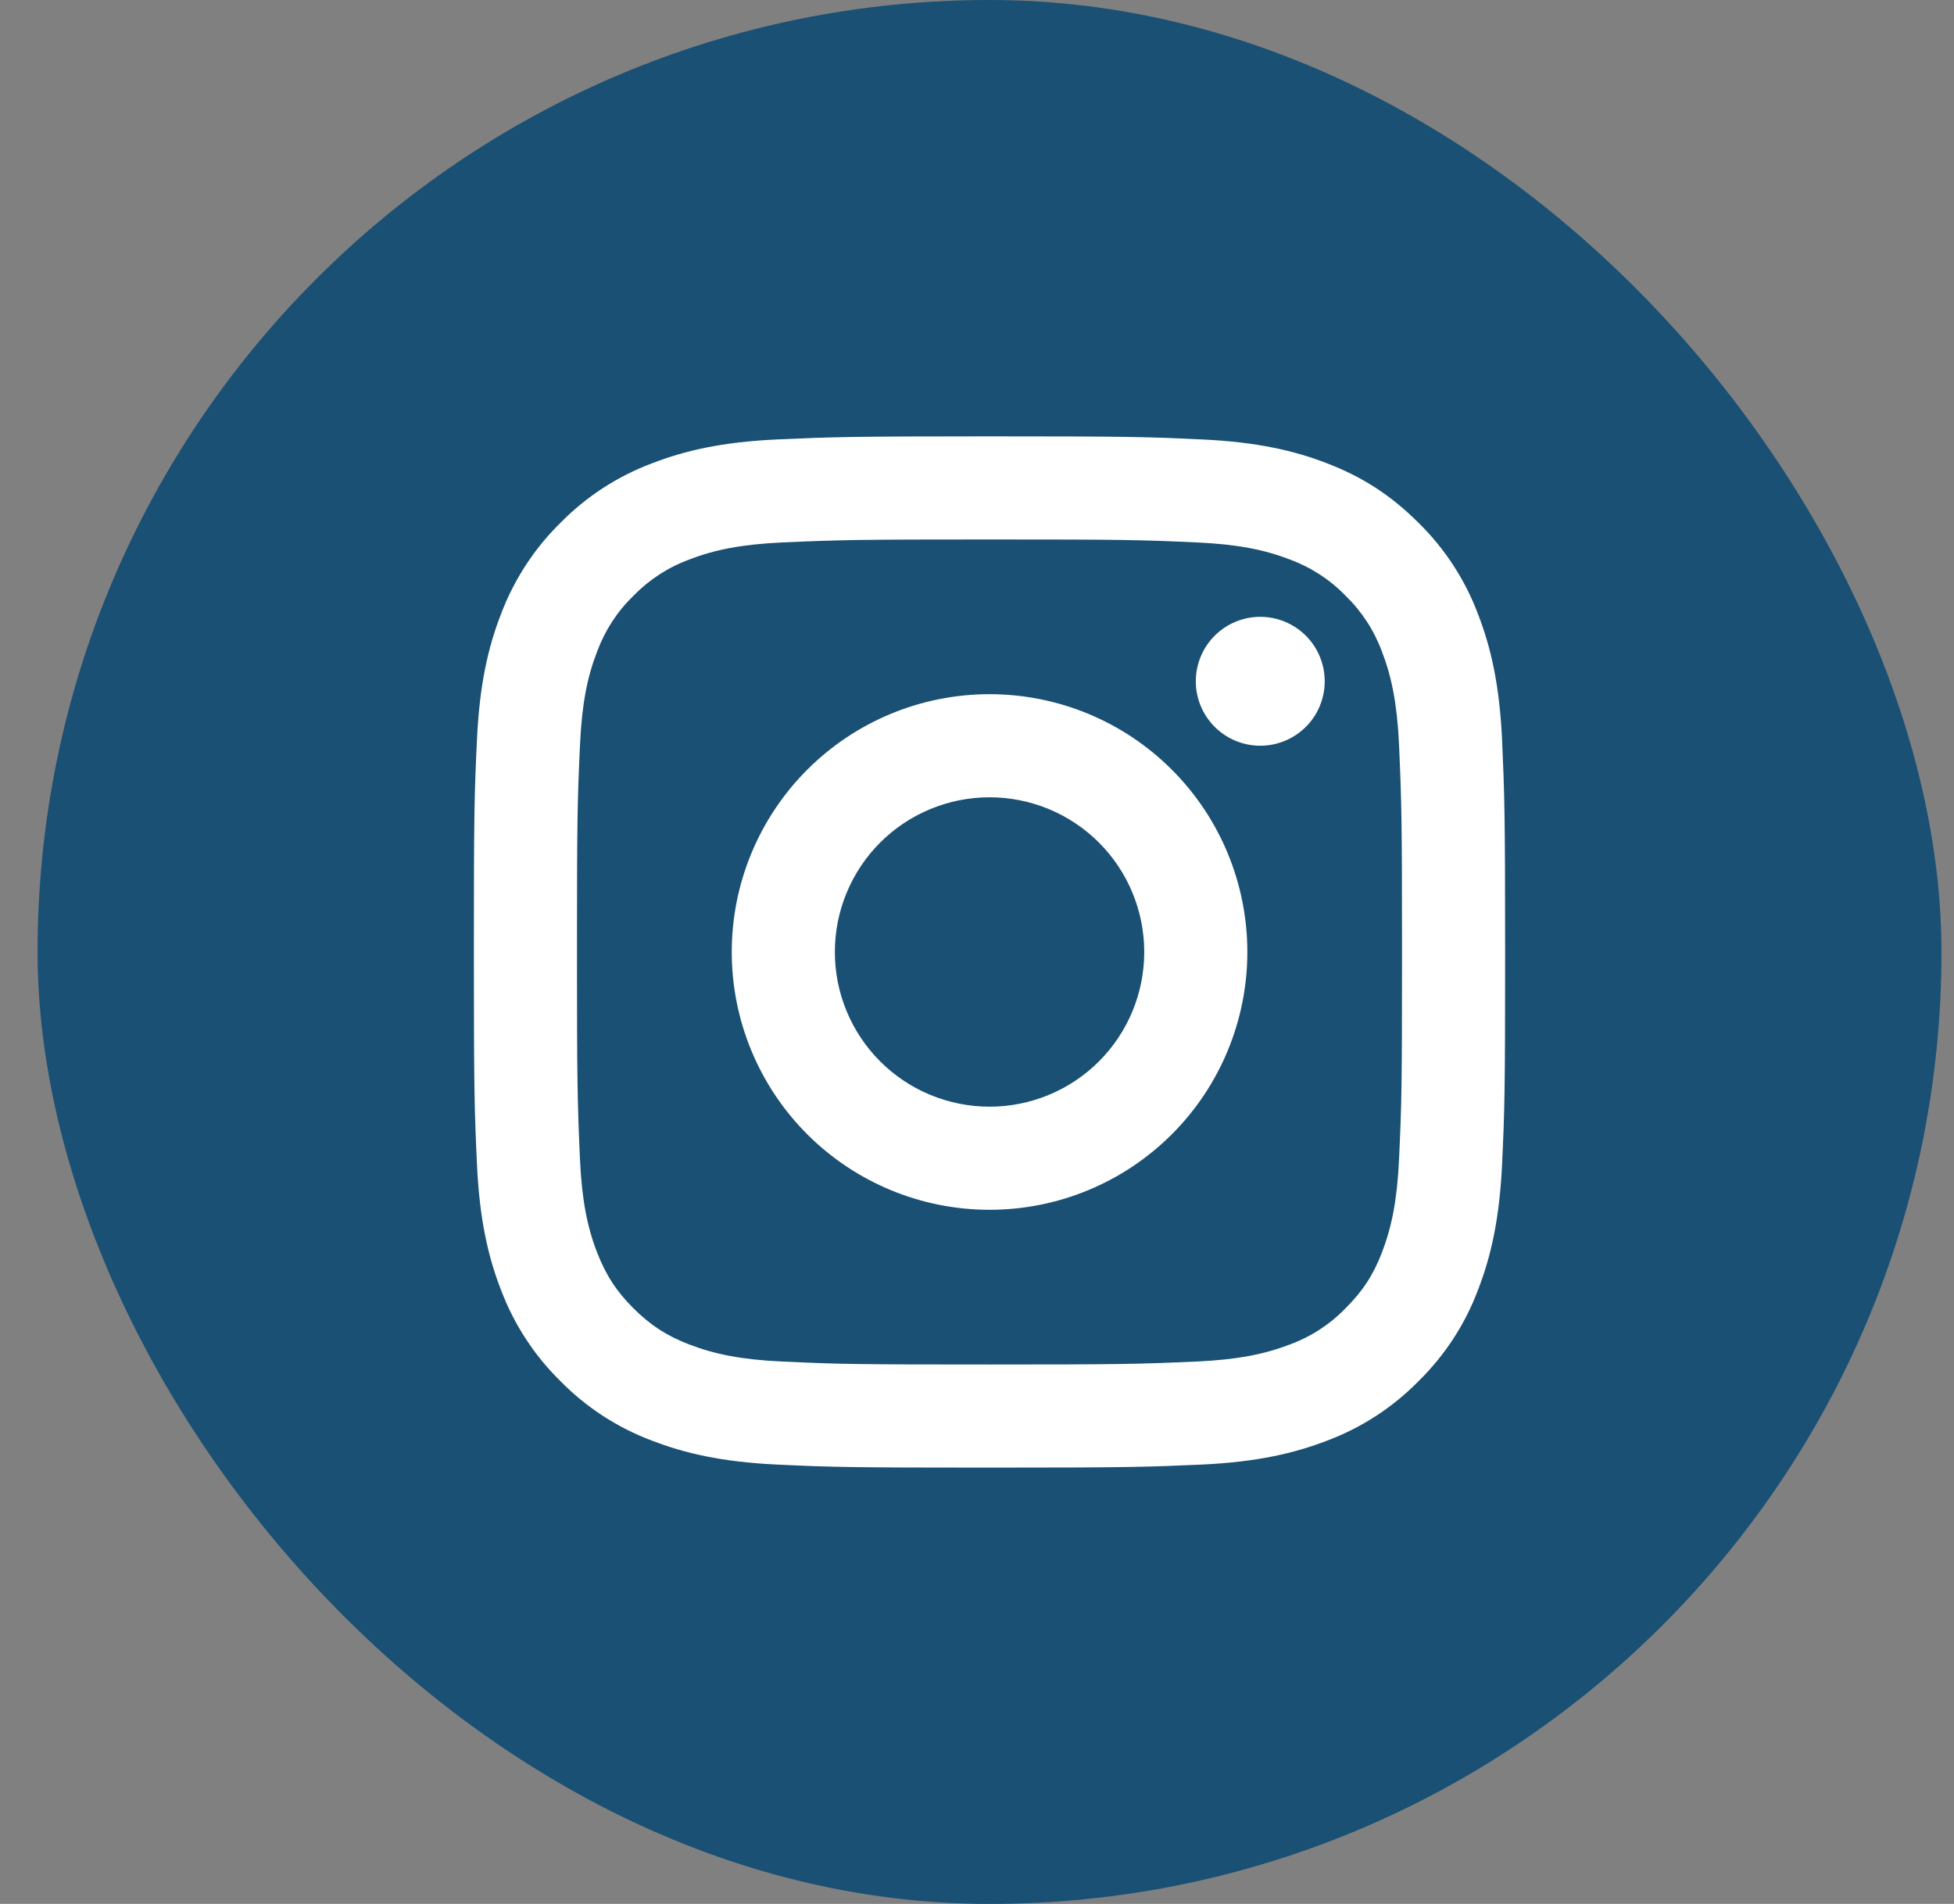
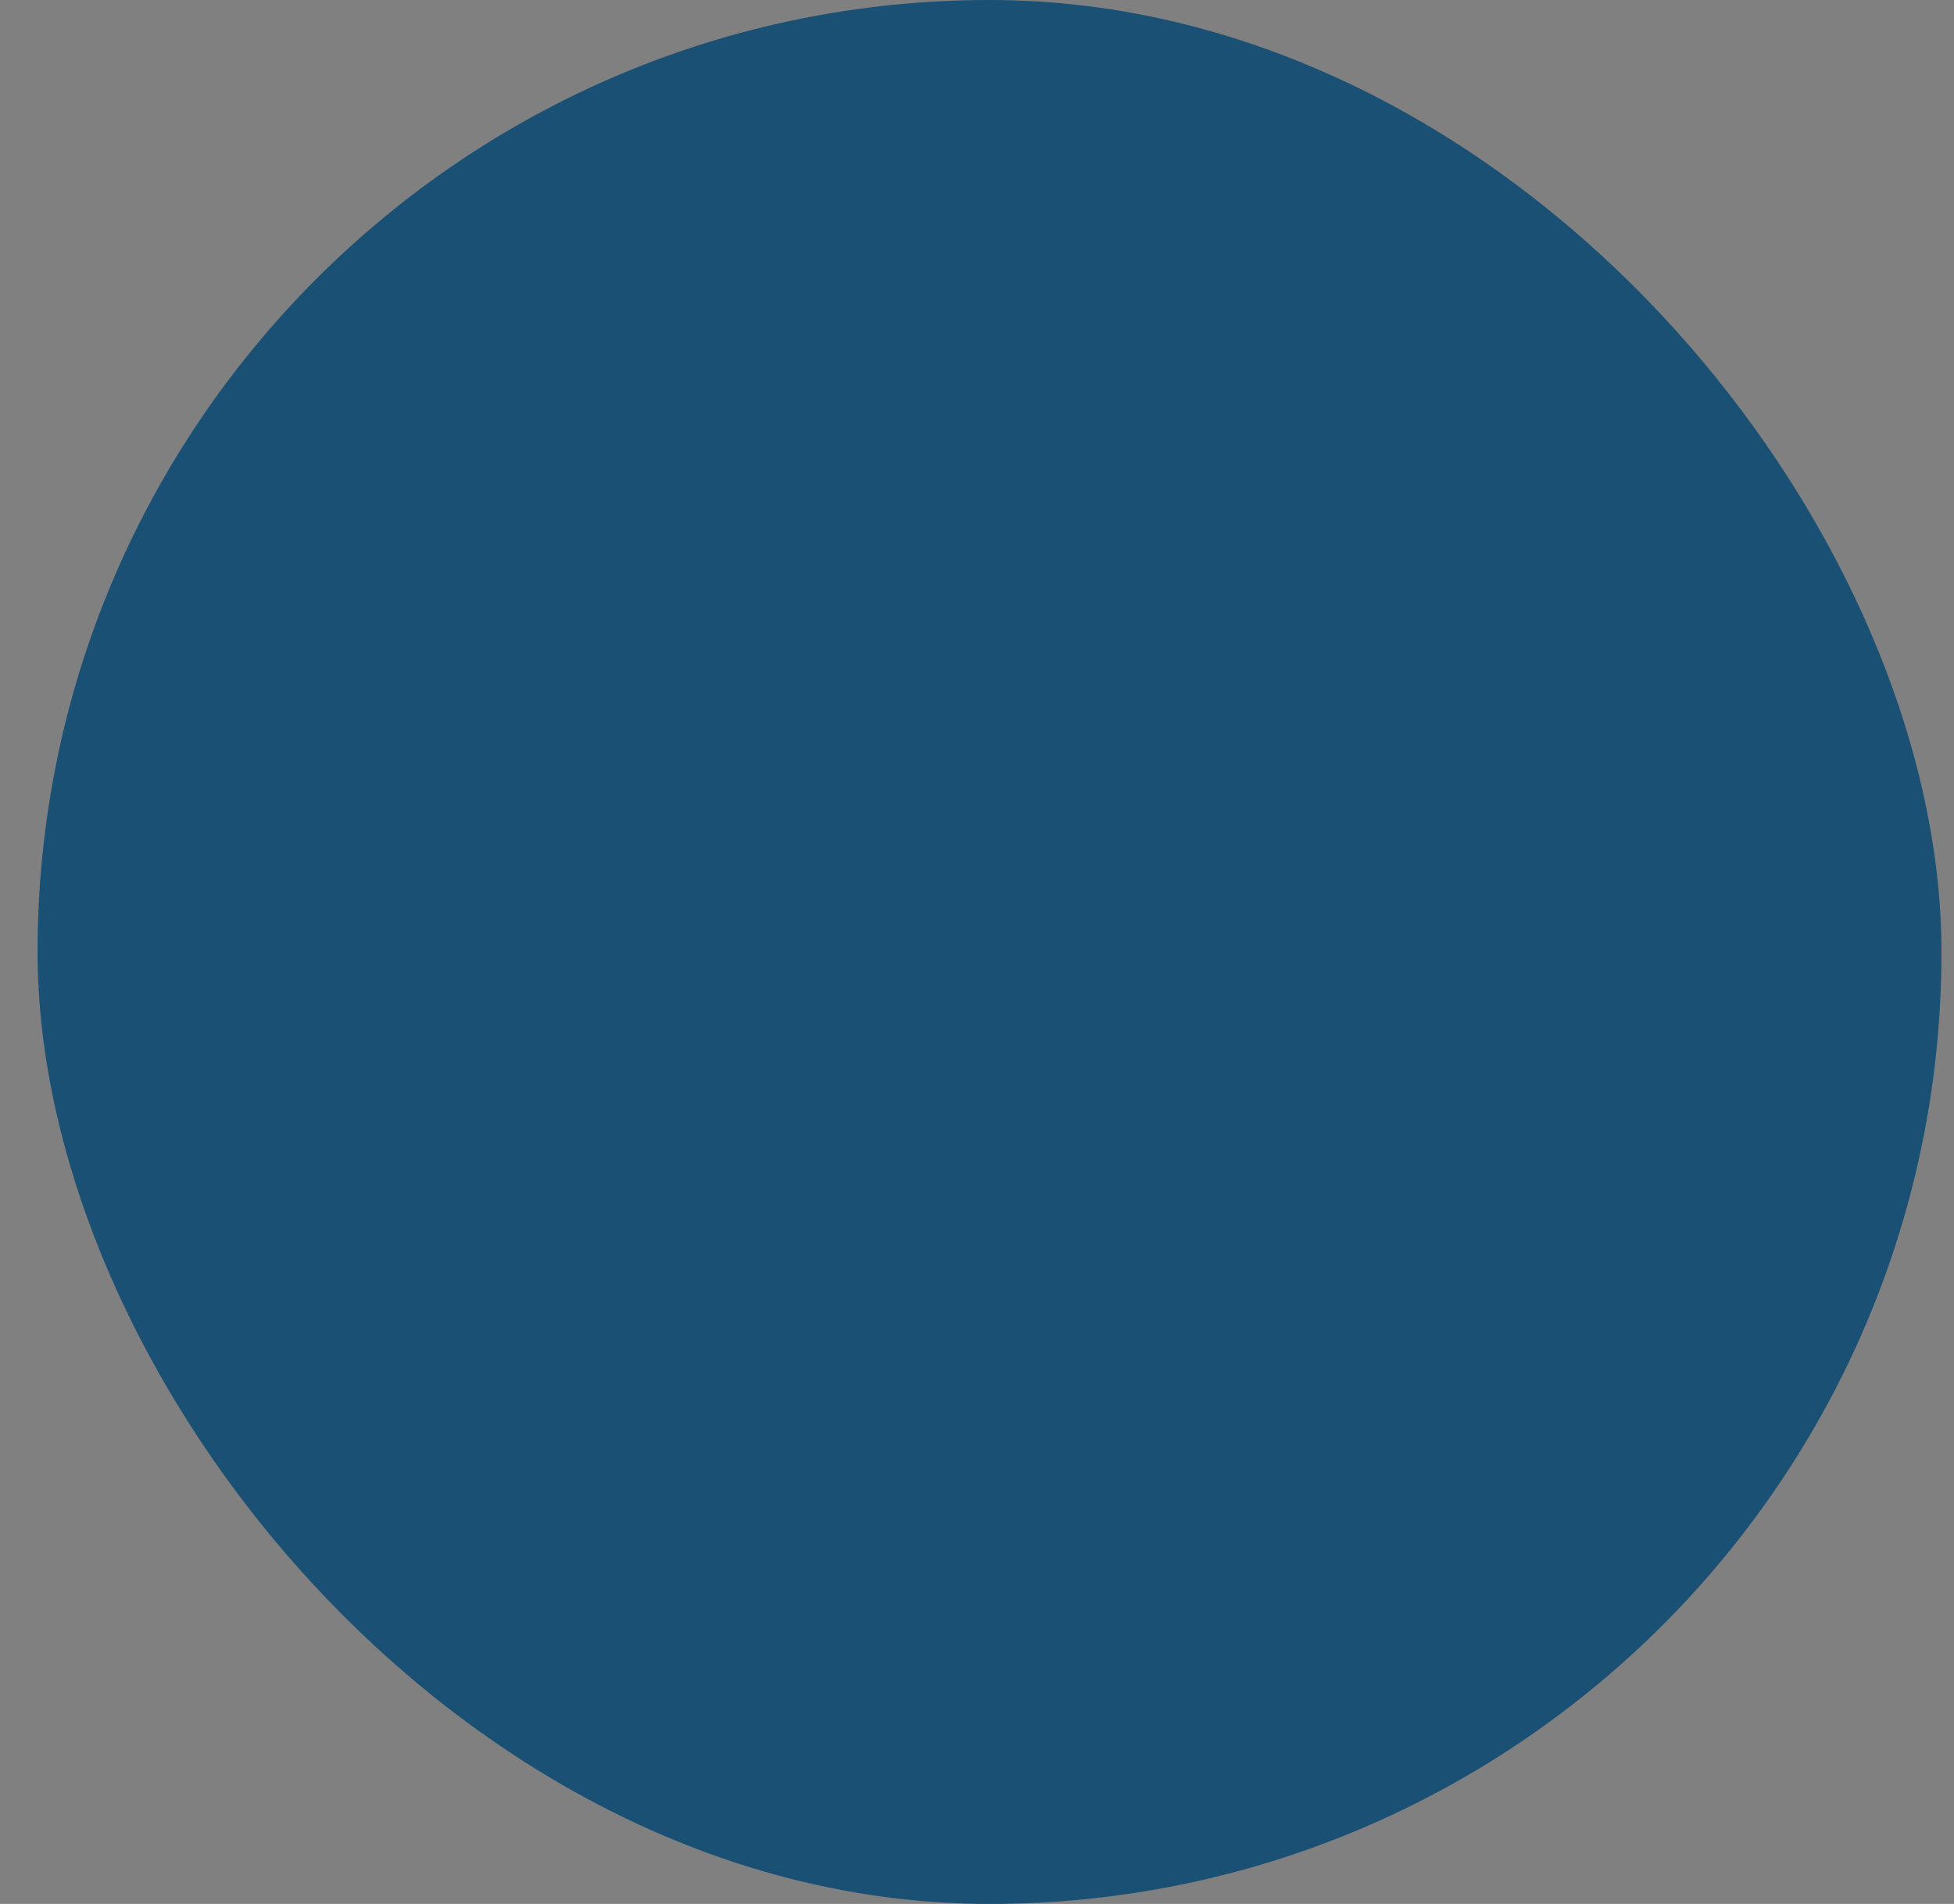
<svg xmlns="http://www.w3.org/2000/svg" width="39" height="38" viewBox="0 0 39 38" fill="none">
  <rect x="0" y="0" width="39" height="38" fill="#808080" stroke="none" />
  <rect x="0.75" width="38" height="38" rx="19" fill="#195074" />
-   <path d="M19.751 15.913C18.932 15.913 18.146 16.238 17.567 16.817C16.988 17.396 16.663 18.182 16.663 19.001C16.663 19.82 16.988 20.605 17.567 21.184C18.146 21.763 18.932 22.088 19.751 22.088C20.57 22.088 21.355 21.763 21.934 21.184C22.513 20.605 22.838 19.82 22.838 19.001C22.838 18.182 22.513 17.396 21.934 16.817C21.355 16.238 20.57 15.913 19.751 15.913ZM19.751 13.855C21.116 13.855 22.424 14.397 23.389 15.362C24.354 16.327 24.896 17.636 24.896 19.001C24.896 20.365 24.354 21.674 23.389 22.639C22.424 23.604 21.116 24.146 19.751 24.146C18.386 24.146 17.077 23.604 16.112 22.639C15.147 21.674 14.605 20.365 14.605 19.001C14.605 17.636 15.147 16.327 16.112 15.362C17.077 14.397 18.386 13.855 19.751 13.855ZM26.44 13.598C26.44 13.939 26.305 14.266 26.064 14.507C25.822 14.748 25.495 14.884 25.154 14.884C24.813 14.884 24.485 14.748 24.244 14.507C24.003 14.266 23.867 13.939 23.867 13.598C23.867 13.256 24.003 12.929 24.244 12.688C24.485 12.447 24.813 12.311 25.154 12.311C25.495 12.311 25.822 12.447 26.064 12.688C26.305 12.929 26.44 13.256 26.44 13.598ZM19.751 10.767C17.204 10.767 16.789 10.774 15.604 10.827C14.797 10.865 14.256 10.973 13.754 11.169C13.334 11.323 12.954 11.571 12.642 11.892C12.32 12.204 12.073 12.584 11.918 13.004C11.722 13.508 11.614 14.048 11.577 14.854C11.524 15.99 11.516 16.388 11.516 19.001C11.516 21.548 11.524 21.963 11.576 23.147C11.614 23.953 11.722 24.495 11.917 24.997C12.092 25.444 12.297 25.766 12.639 26.108C12.986 26.454 13.308 26.661 13.751 26.832C14.259 27.028 14.8 27.137 15.603 27.174C16.739 27.228 17.137 27.234 19.75 27.234C22.297 27.234 22.712 27.227 23.896 27.174C24.701 27.136 25.242 27.028 25.746 26.834C26.166 26.679 26.546 26.432 26.857 26.11C27.204 25.764 27.411 25.442 27.582 24.999C27.777 24.492 27.886 23.951 27.923 23.146C27.977 22.011 27.983 21.613 27.983 19.001C27.983 16.454 27.976 16.039 27.923 14.854C27.885 14.049 27.776 13.506 27.582 13.004C27.427 12.584 27.18 12.204 26.858 11.892C26.547 11.57 26.167 11.323 25.747 11.168C25.242 10.972 24.701 10.864 23.896 10.827C22.761 10.774 22.364 10.767 19.75 10.767M19.75 8.709C22.546 8.709 22.895 8.719 23.993 8.771C25.088 8.822 25.835 8.994 26.491 9.249C27.17 9.511 27.742 9.865 28.314 10.436C28.838 10.95 29.243 11.573 29.501 12.26C29.755 12.915 29.928 13.662 29.98 14.758C30.028 15.855 30.041 16.204 30.041 19.001C30.041 21.797 30.031 22.146 29.98 23.243C29.928 24.34 29.755 25.085 29.501 25.742C29.243 26.429 28.838 27.051 28.314 27.565C27.8 28.089 27.178 28.494 26.491 28.752C25.835 29.006 25.088 29.179 23.993 29.231C22.895 29.279 22.546 29.292 19.75 29.292C16.953 29.292 16.605 29.282 15.506 29.231C14.411 29.179 13.665 29.006 13.009 28.752C12.322 28.494 11.699 28.089 11.185 27.565C10.661 27.051 10.257 26.429 9.998 25.742C9.743 25.086 9.571 24.339 9.52 23.243C9.47 22.146 9.458 21.797 9.458 19.001C9.458 16.204 9.468 15.855 9.52 14.758C9.571 13.661 9.743 12.916 9.998 12.26C10.257 11.573 10.661 10.95 11.185 10.436C11.699 9.912 12.322 9.507 13.009 9.249C13.664 8.994 14.41 8.822 15.506 8.771C16.606 8.722 16.954 8.709 19.751 8.709" fill="white" />
</svg>